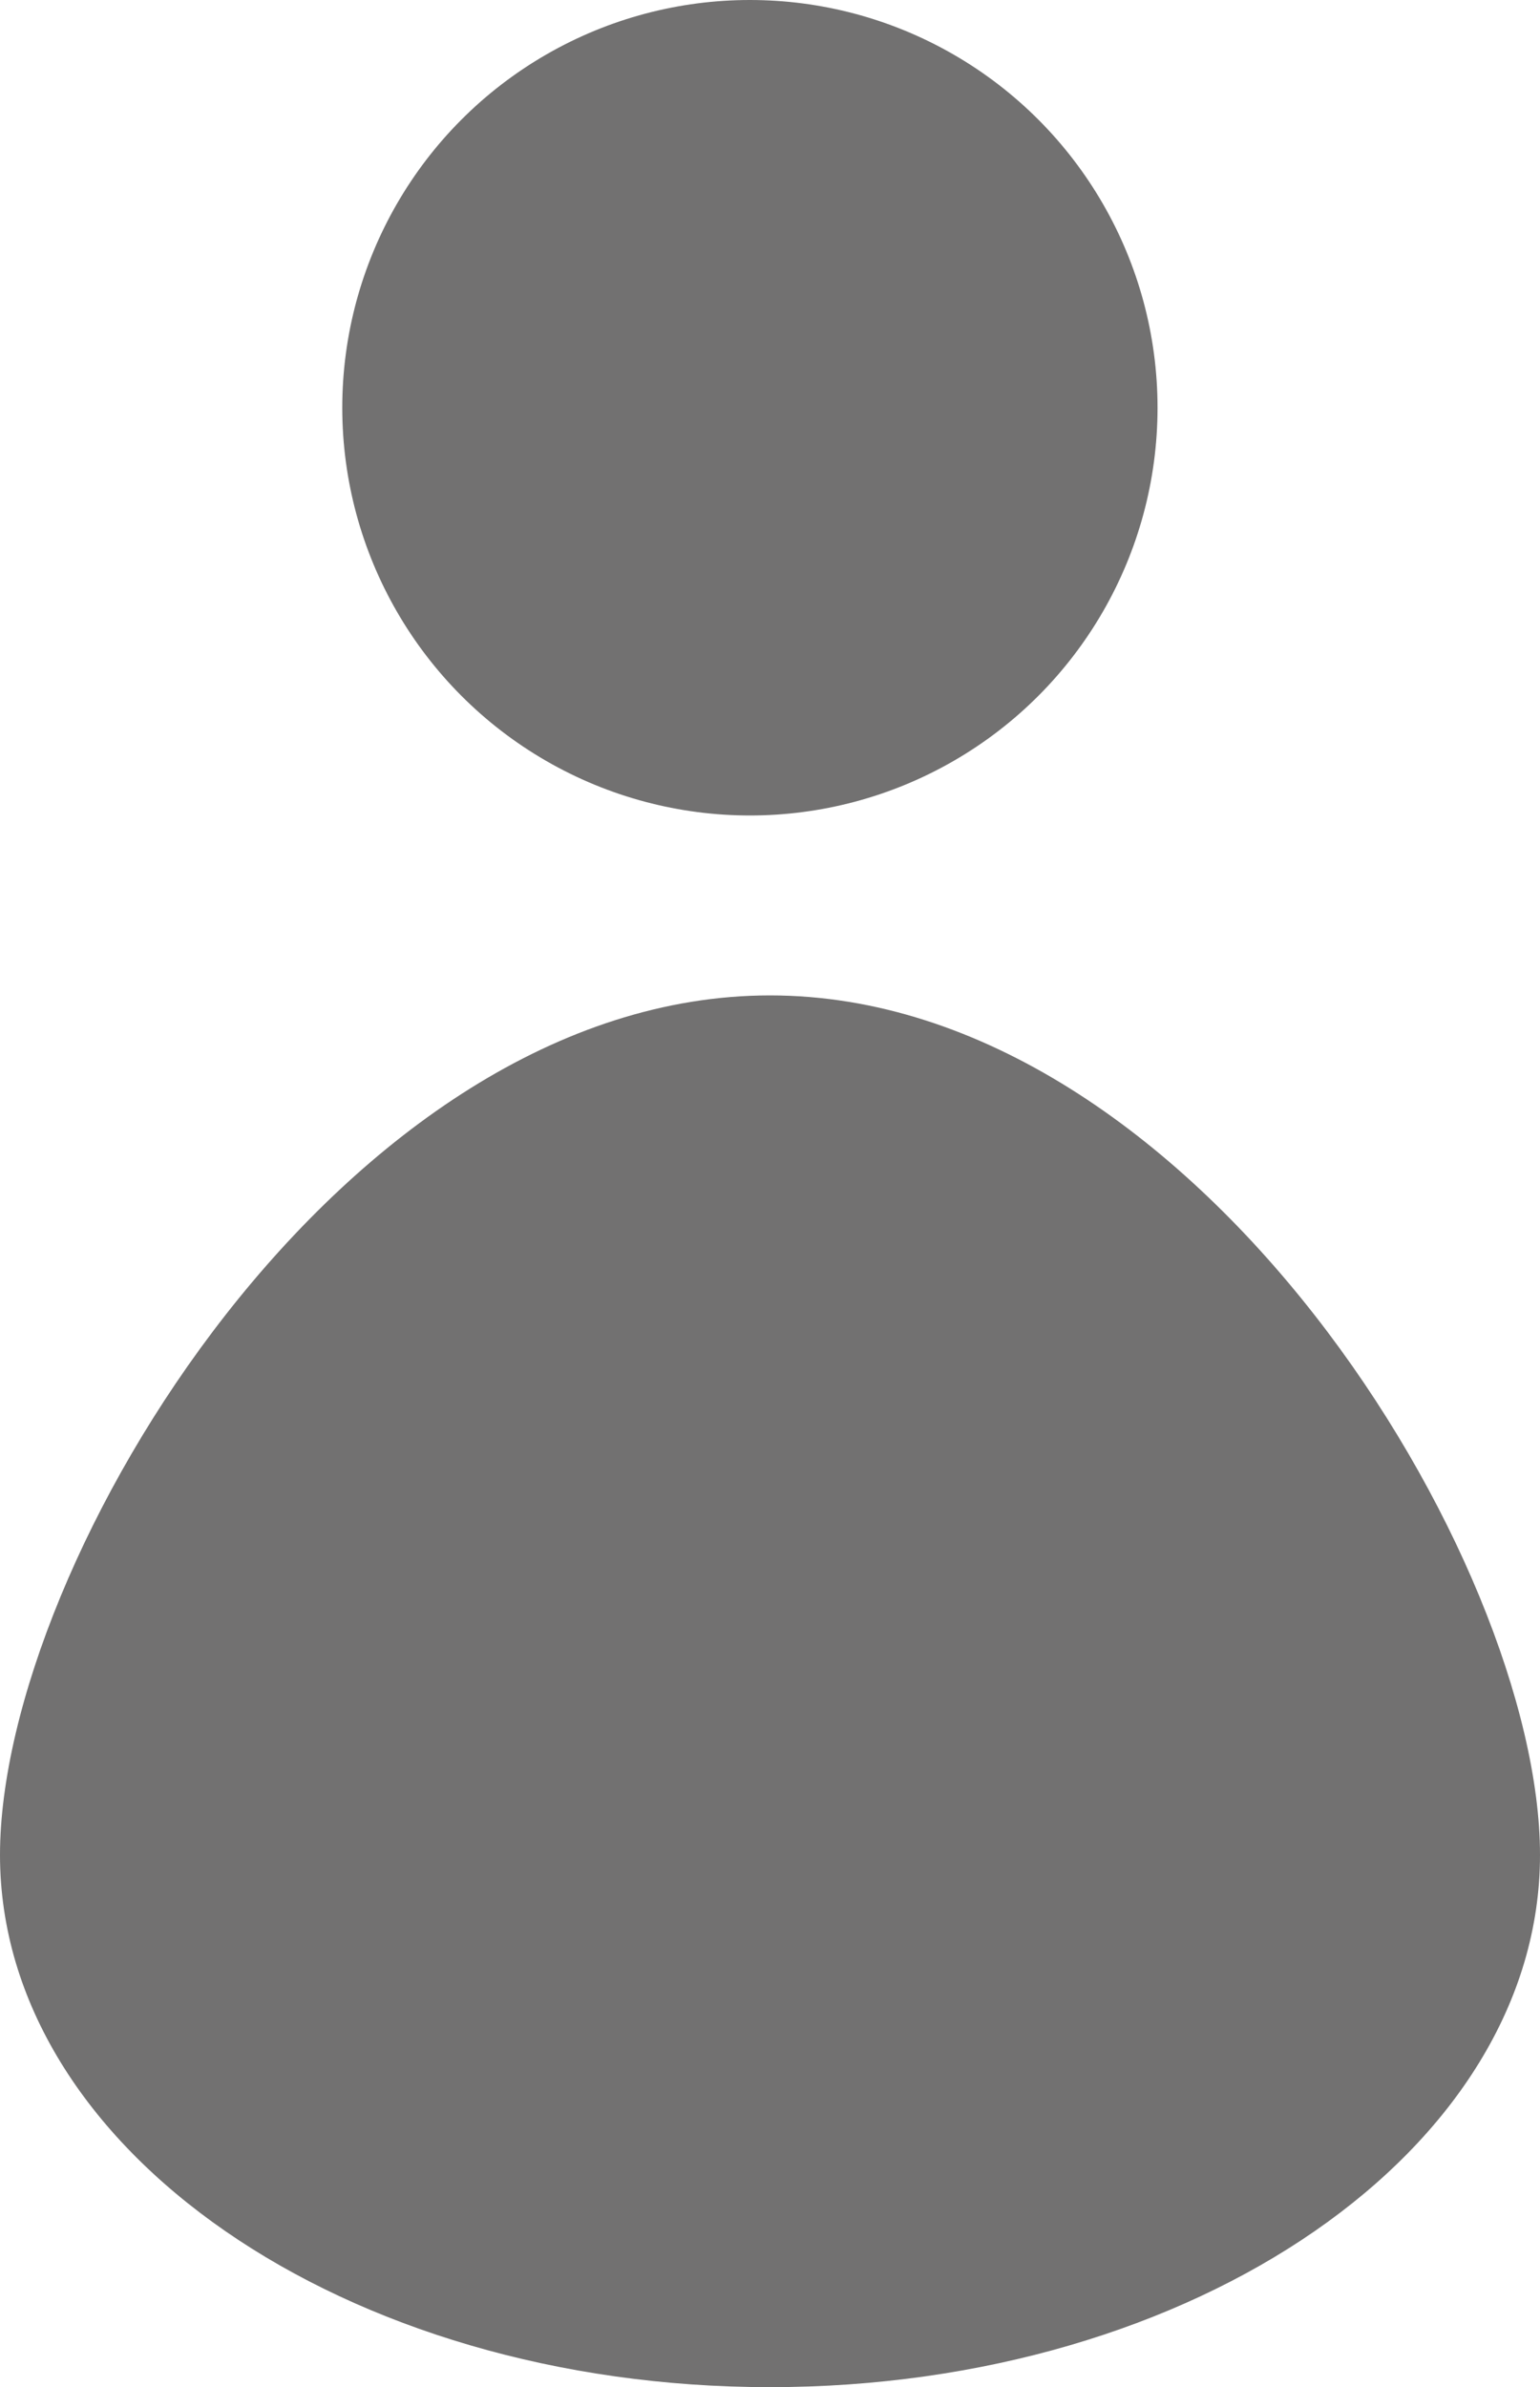
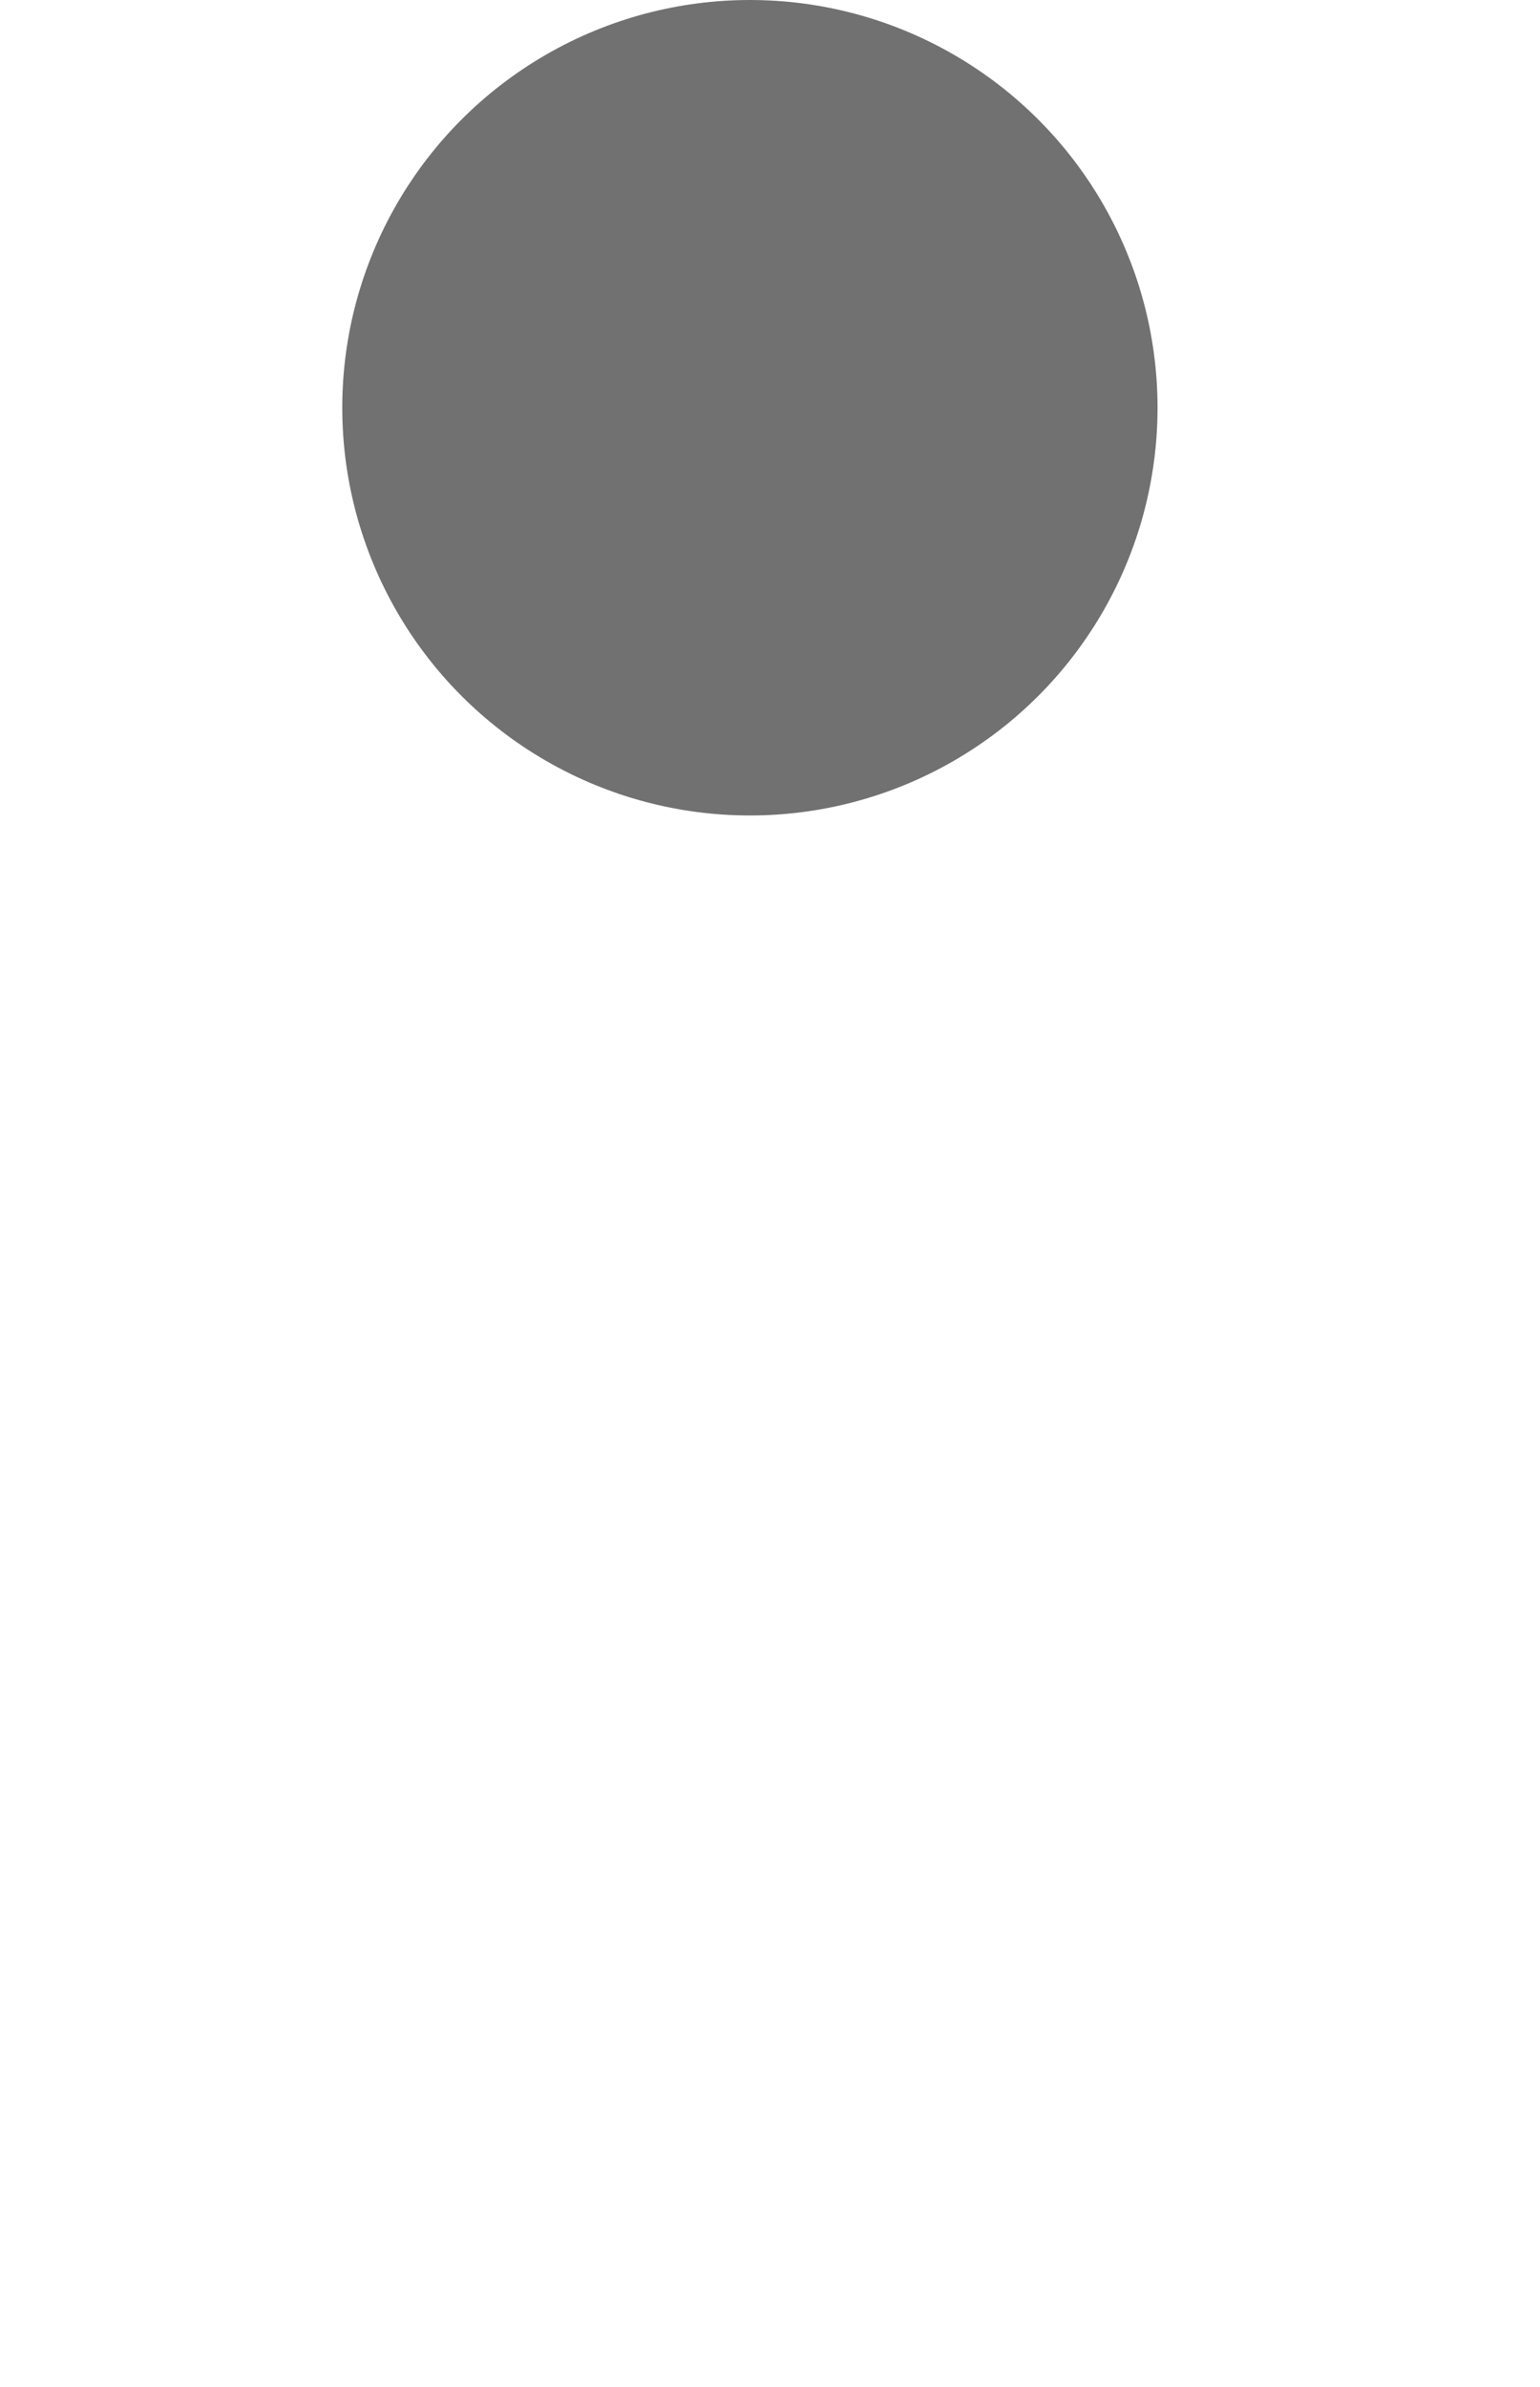
<svg xmlns="http://www.w3.org/2000/svg" width="20" height="30.994" viewBox="0 0 20 30.994">
  <g id="Component_23_6" data-name="Component 23 – 6" transform="translate(0)">
    <g id="Group_2974" data-name="Group 2974" transform="translate(3697.519 424)">
      <circle id="Ellipse_24" data-name="Ellipse 24" cx="5.294" cy="5.294" r="5.294" transform="translate(-3693.074 -424)" fill="#727171" />
-       <path id="Path_308" data-name="Path 308" d="M10,0c5.523,0,10,3.094,10,6.91s-4.477,11.16-10,11.16S0,10.727,0,6.91,4.477,0,10,0Z" transform="translate(-3677.519 -393.006) rotate(180)" fill="#727171" />
    </g>
  </g>
</svg>